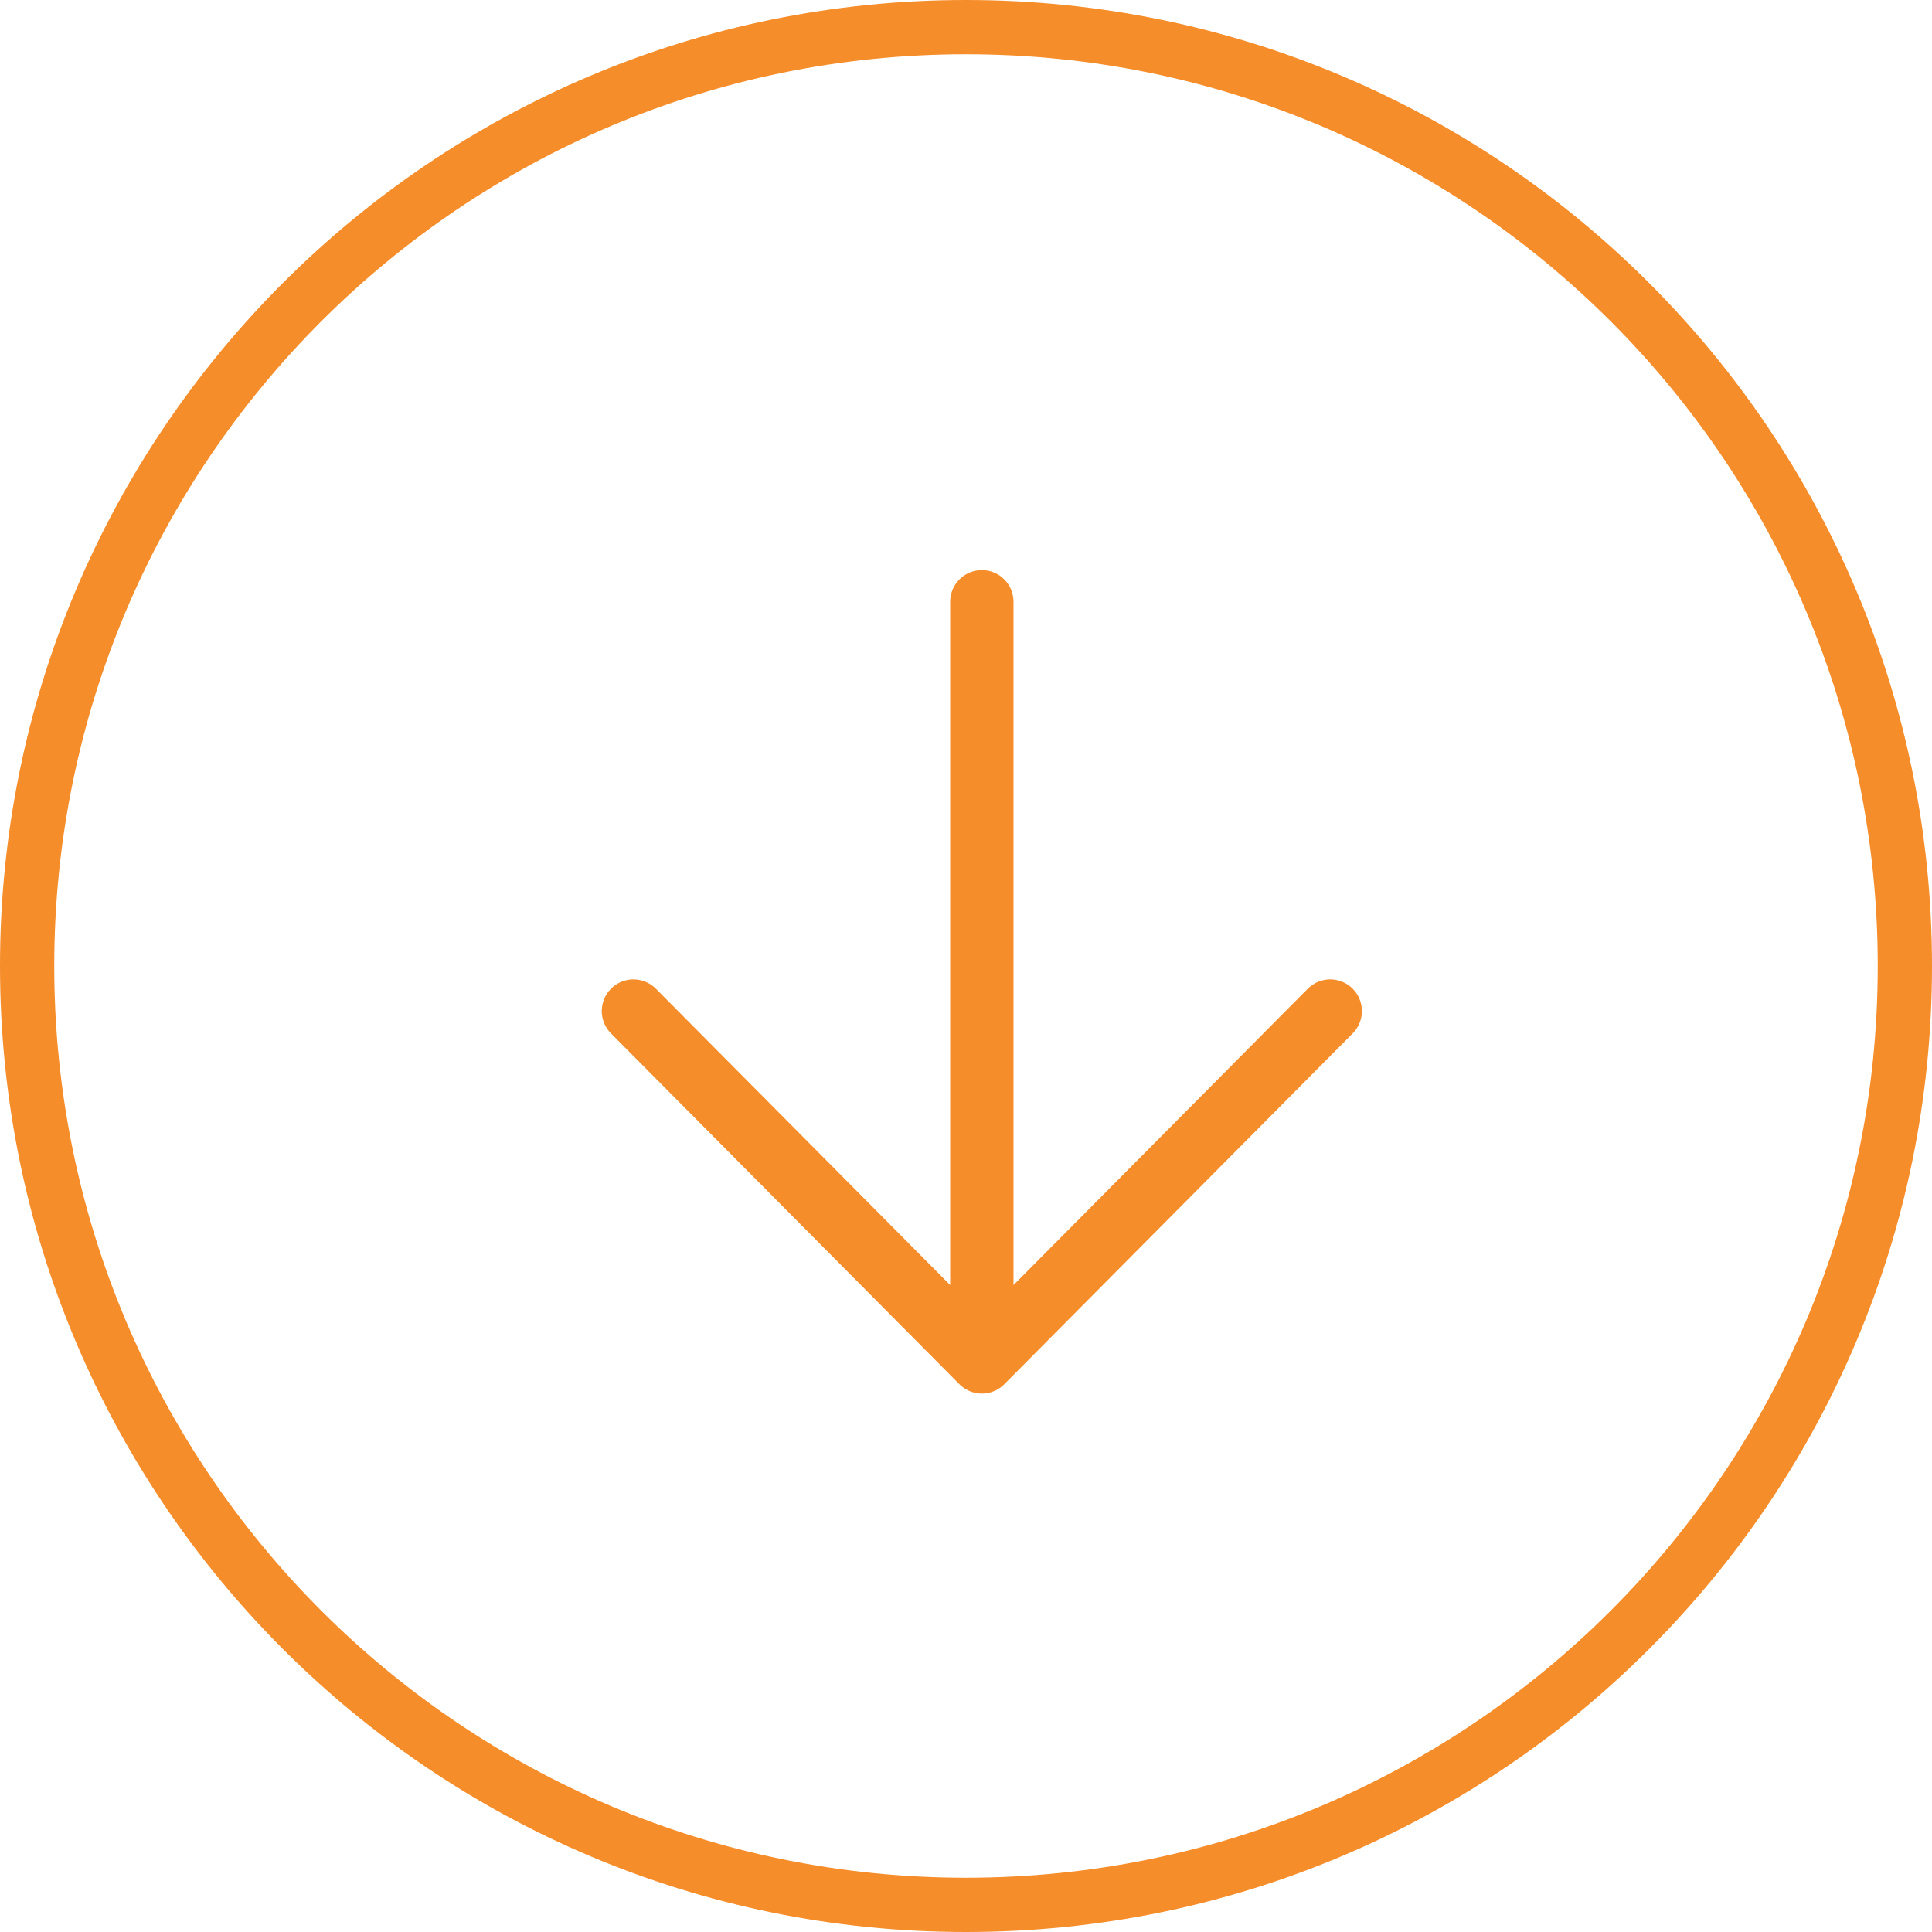
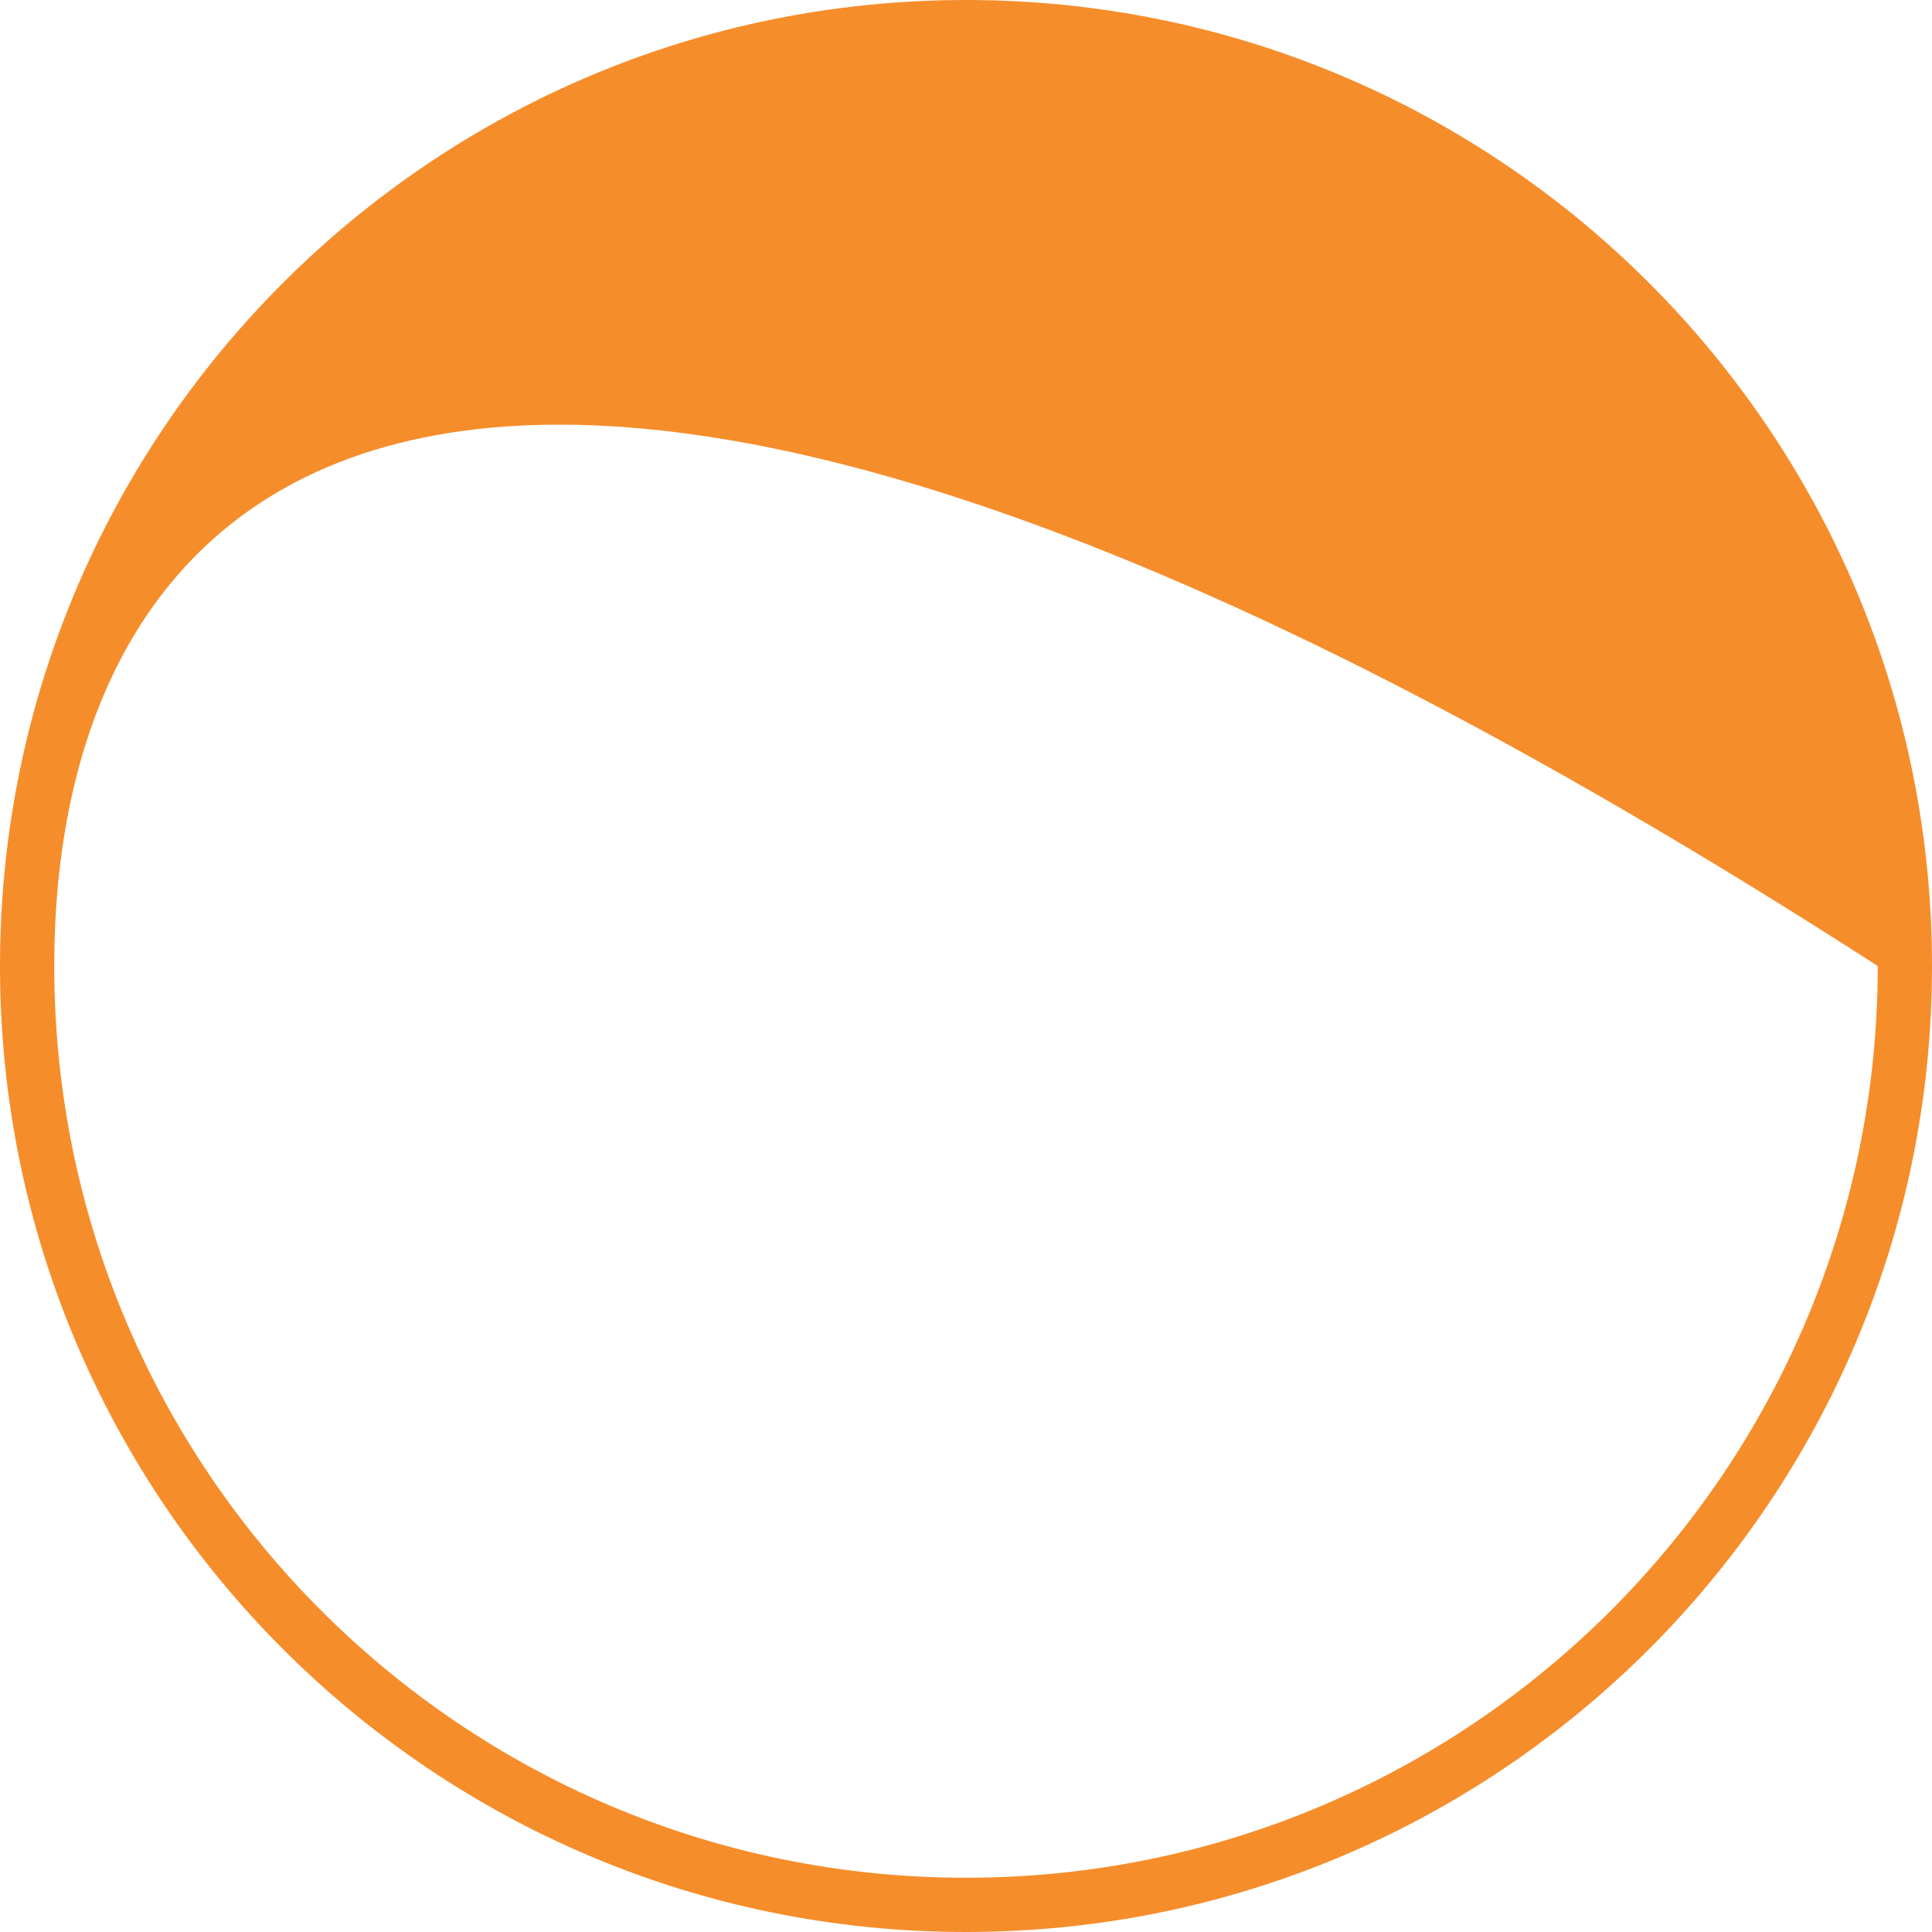
<svg xmlns="http://www.w3.org/2000/svg" width="61" height="61" viewBox="0 0 61 61" fill="none">
-   <path d="M61 30.5C61 47.345 47.345 61 30.5 61C13.655 61 0 47.345 0 30.5C0 13.655 13.655 0 30.5 0C47.345 0 61 13.655 61 30.5ZM1.713 30.5C1.713 46.398 14.602 59.287 30.5 59.287C46.398 59.287 59.287 46.398 59.287 30.5C59.287 14.602 46.398 1.713 30.5 1.713C14.602 1.713 1.713 14.602 1.713 30.5Z" fill="#F68D2B" />
-   <path d="M20 31.923L31 43L42 31.923M31 41.462V19" stroke="#F68D2B" stroke-width="2" stroke-linecap="round" stroke-linejoin="round" />
+   <path d="M61 30.5C61 47.345 47.345 61 30.5 61C13.655 61 0 47.345 0 30.5C0 13.655 13.655 0 30.5 0C47.345 0 61 13.655 61 30.5ZM1.713 30.5C1.713 46.398 14.602 59.287 30.5 59.287C46.398 59.287 59.287 46.398 59.287 30.5C14.602 1.713 1.713 14.602 1.713 30.5Z" fill="#F68D2B" />
</svg>